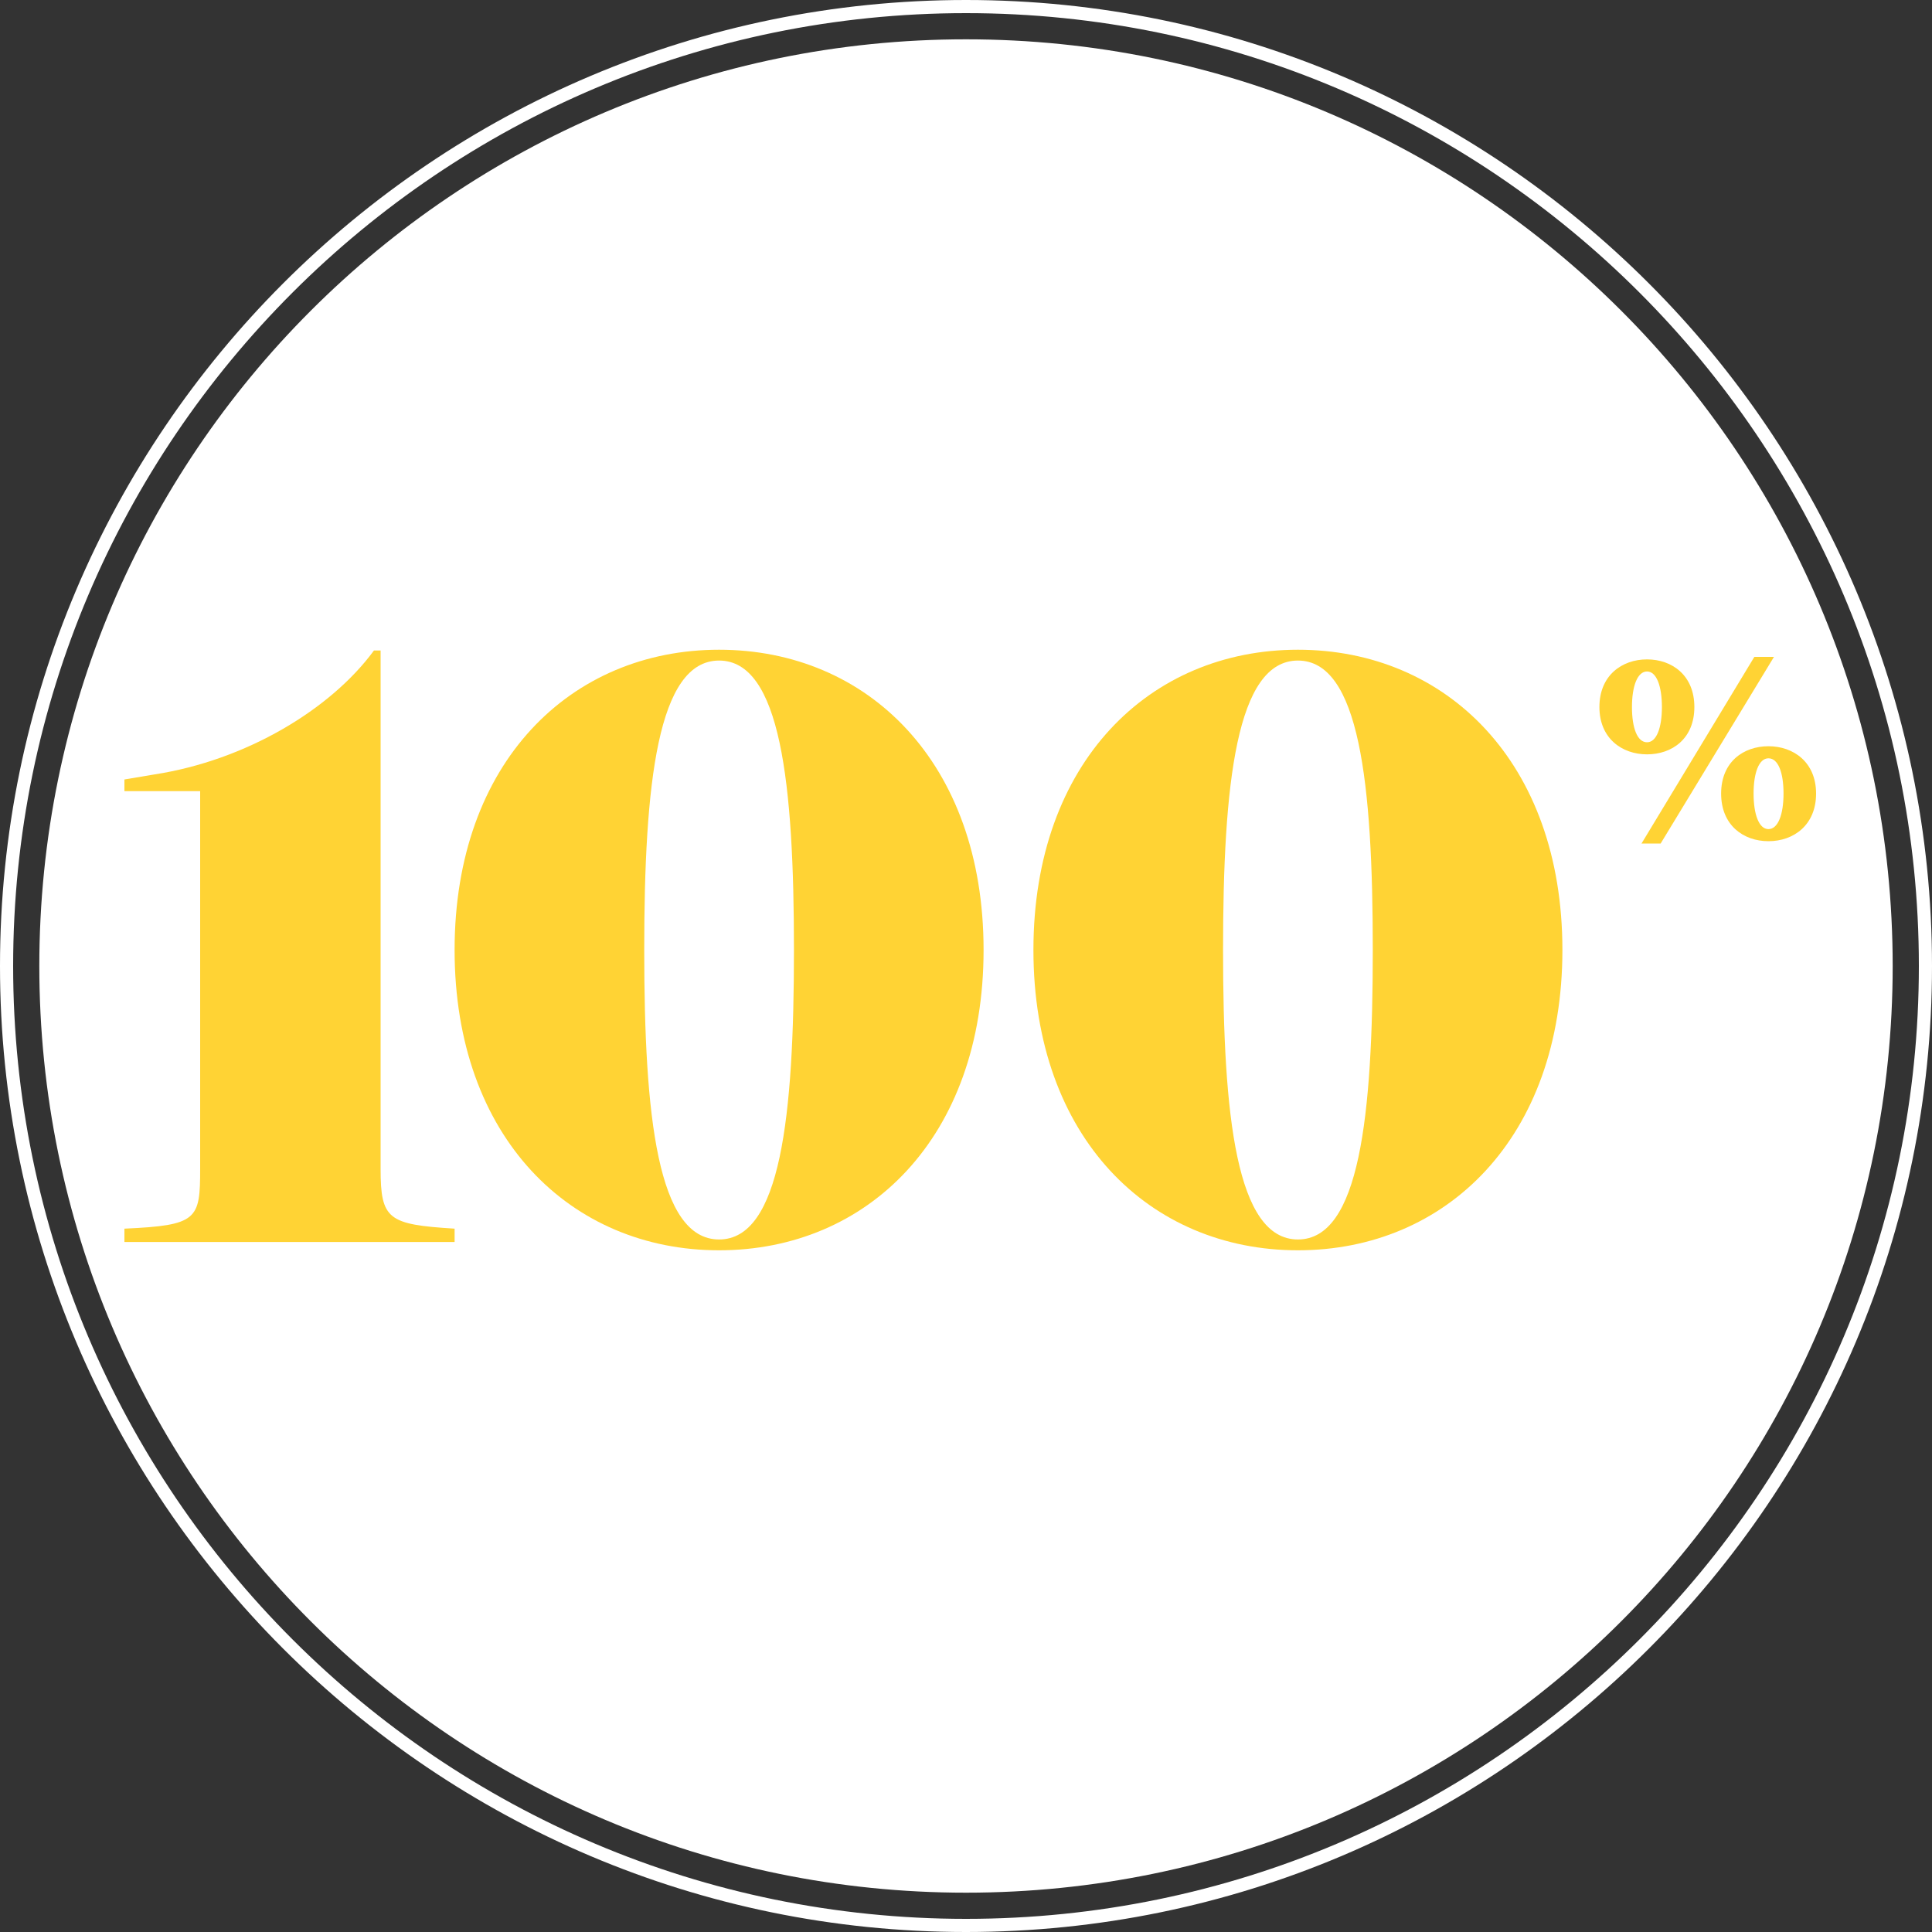
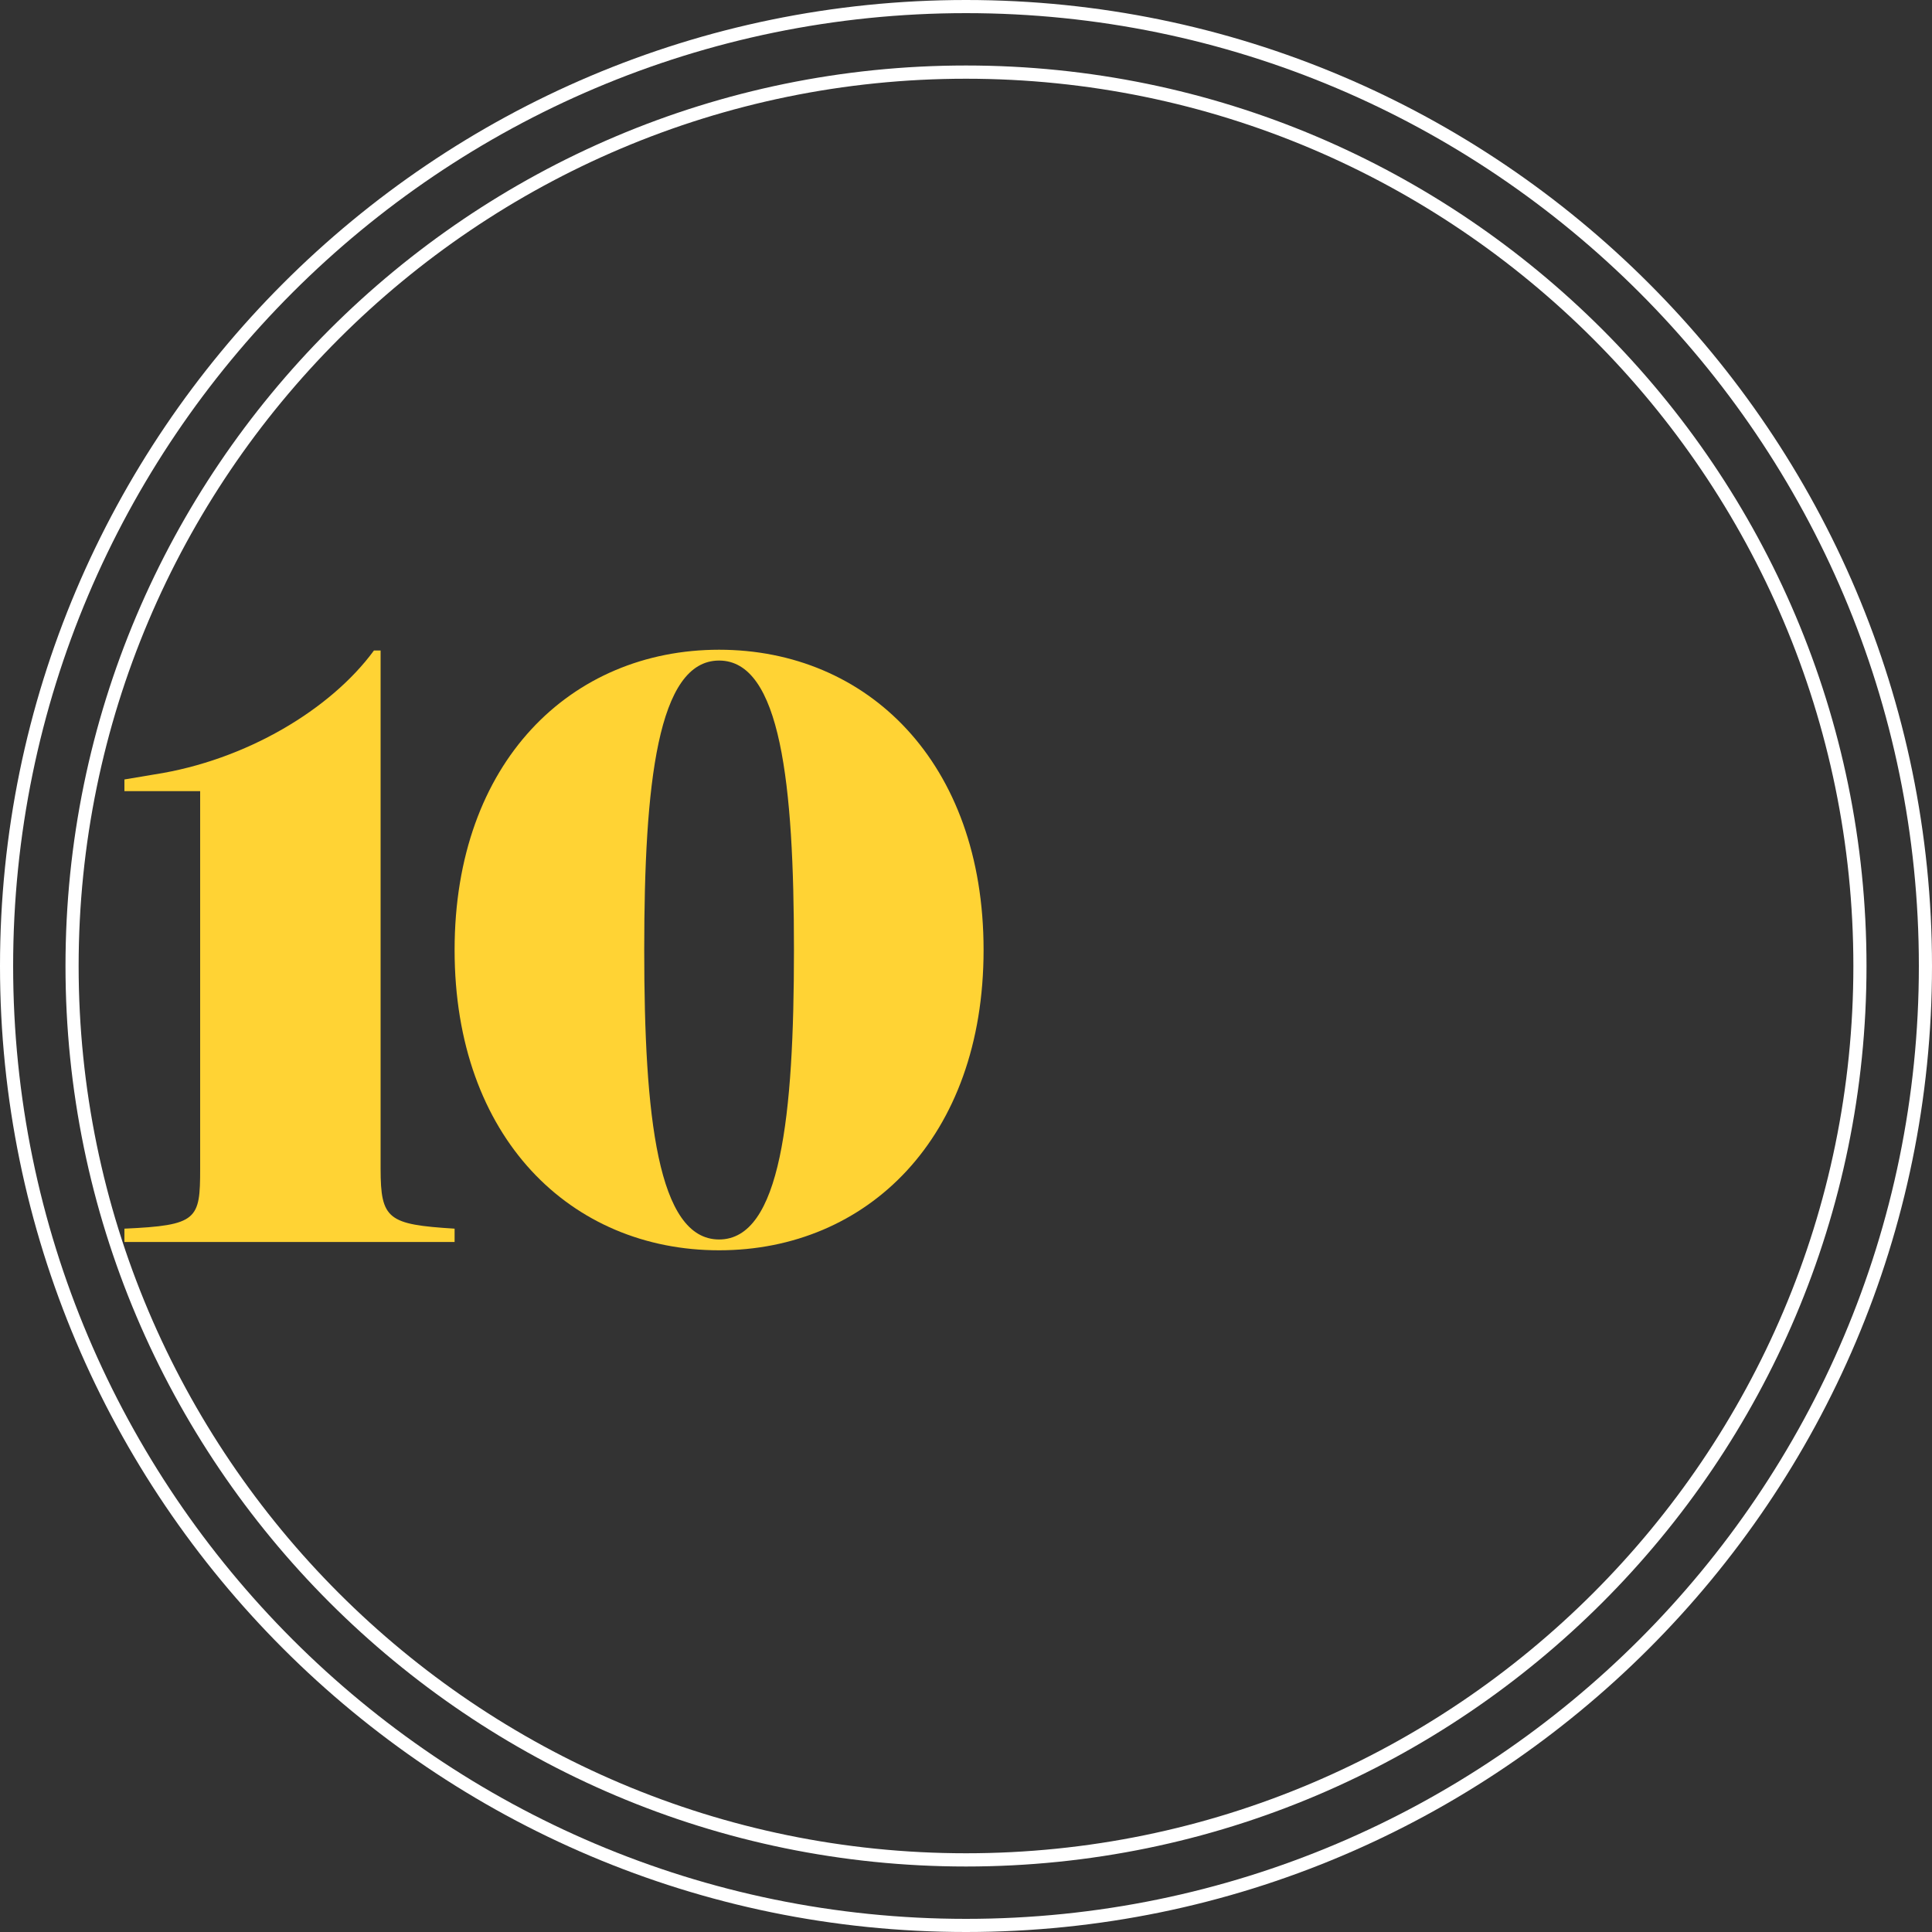
<svg xmlns="http://www.w3.org/2000/svg" id="Layer_1" viewBox="0 0 200 200">
  <rect x="0" y="0" width="200" height="200" fill="#333333" stroke="none" />
  <defs>
    <style>.cls-1{fill:#ffd334;}.cls-1,.cls-2{stroke-width:0px;}.cls-2{fill:#fff;}</style>
  </defs>
-   <path class="cls-2" d="M100,195.93c52.98,0,95.93-42.95,95.93-95.93S152.98,4.07,100,4.07,4.07,47.02,4.07,100s42.95,95.93,95.93,95.93" />
  <path class="cls-2" d="M100,200C44.86,200,0,155.14,0,100S44.86,0,100,0s100,44.86,100,100-44.86,100-100,100ZM100,1.36C45.61,1.36,1.36,45.61,1.36,100s44.25,98.64,98.64,98.64,98.64-44.25,98.64-98.64S154.39,1.36,100,1.36Z" />
  <path class="cls-2" d="M100,193.22c-51.4,0-93.22-41.82-93.22-93.22S48.6,6.78,100,6.78s93.22,41.82,93.22,93.22-41.82,93.22-93.22,93.22ZM100,8.15C49.35,8.15,8.14,49.35,8.14,100s41.21,91.85,91.86,91.85,91.86-41.21,91.86-91.85S150.65,8.15,100,8.15Z" />
  <path class="cls-1" d="M12.88,128.57v-1.38c7.58-.34,7.84-.95,7.84-6.2v-39.09h-7.84v-1.21l3.1-.52c9.47-1.46,18.25-6.72,22.73-12.83h.69v53.65c0,5.25.77,5.77,7.66,6.2v1.38H12.88Z" />
  <path class="cls-1" d="M47.06,98.34c0-19.46,12.05-31.08,27.38-31.08s27.38,11.62,27.38,31.08-12.05,31.09-27.38,31.09-27.38-11.63-27.38-31.09ZM82.19,98.34c0-17.22-1.38-29.96-7.75-29.96s-7.75,12.74-7.75,29.96,1.38,29.97,7.75,29.97,7.75-12.74,7.75-29.97Z" />
-   <path class="cls-1" d="M106.98,98.34c0-19.46,12.05-31.08,27.38-31.08s27.38,11.62,27.38,31.08-12.05,31.09-27.38,31.09-27.38-11.63-27.38-31.09ZM142.11,98.34c0-17.22-1.38-29.96-7.75-29.96s-7.75,12.74-7.75,29.96,1.38,29.97,7.75,29.97,7.75-12.74,7.75-29.97Z" />
-   <path class="cls-1" d="M170.5,68.26c2.58,0,4.9,1.64,4.9,4.93s-2.32,4.9-4.9,4.9-4.93-1.64-4.93-4.9,2.32-4.93,4.93-4.93ZM170.5,76.84c.99,0,1.54-1.51,1.54-3.65s-.55-3.68-1.54-3.68-1.56,1.51-1.56,3.68.55,3.65,1.56,3.65ZM181.61,68h2.03l-11.73,19.32h-1.98l11.68-19.32ZM183.07,87.08c-2.58,0-4.9-1.64-4.9-4.93s2.32-4.9,4.9-4.9,4.93,1.64,4.93,4.9-2.32,4.93-4.93,4.93ZM183.07,78.5c-.99,0-1.54,1.51-1.54,3.65s.55,3.68,1.54,3.68,1.56-1.51,1.56-3.68-.55-3.65-1.56-3.65Z" />
</svg>